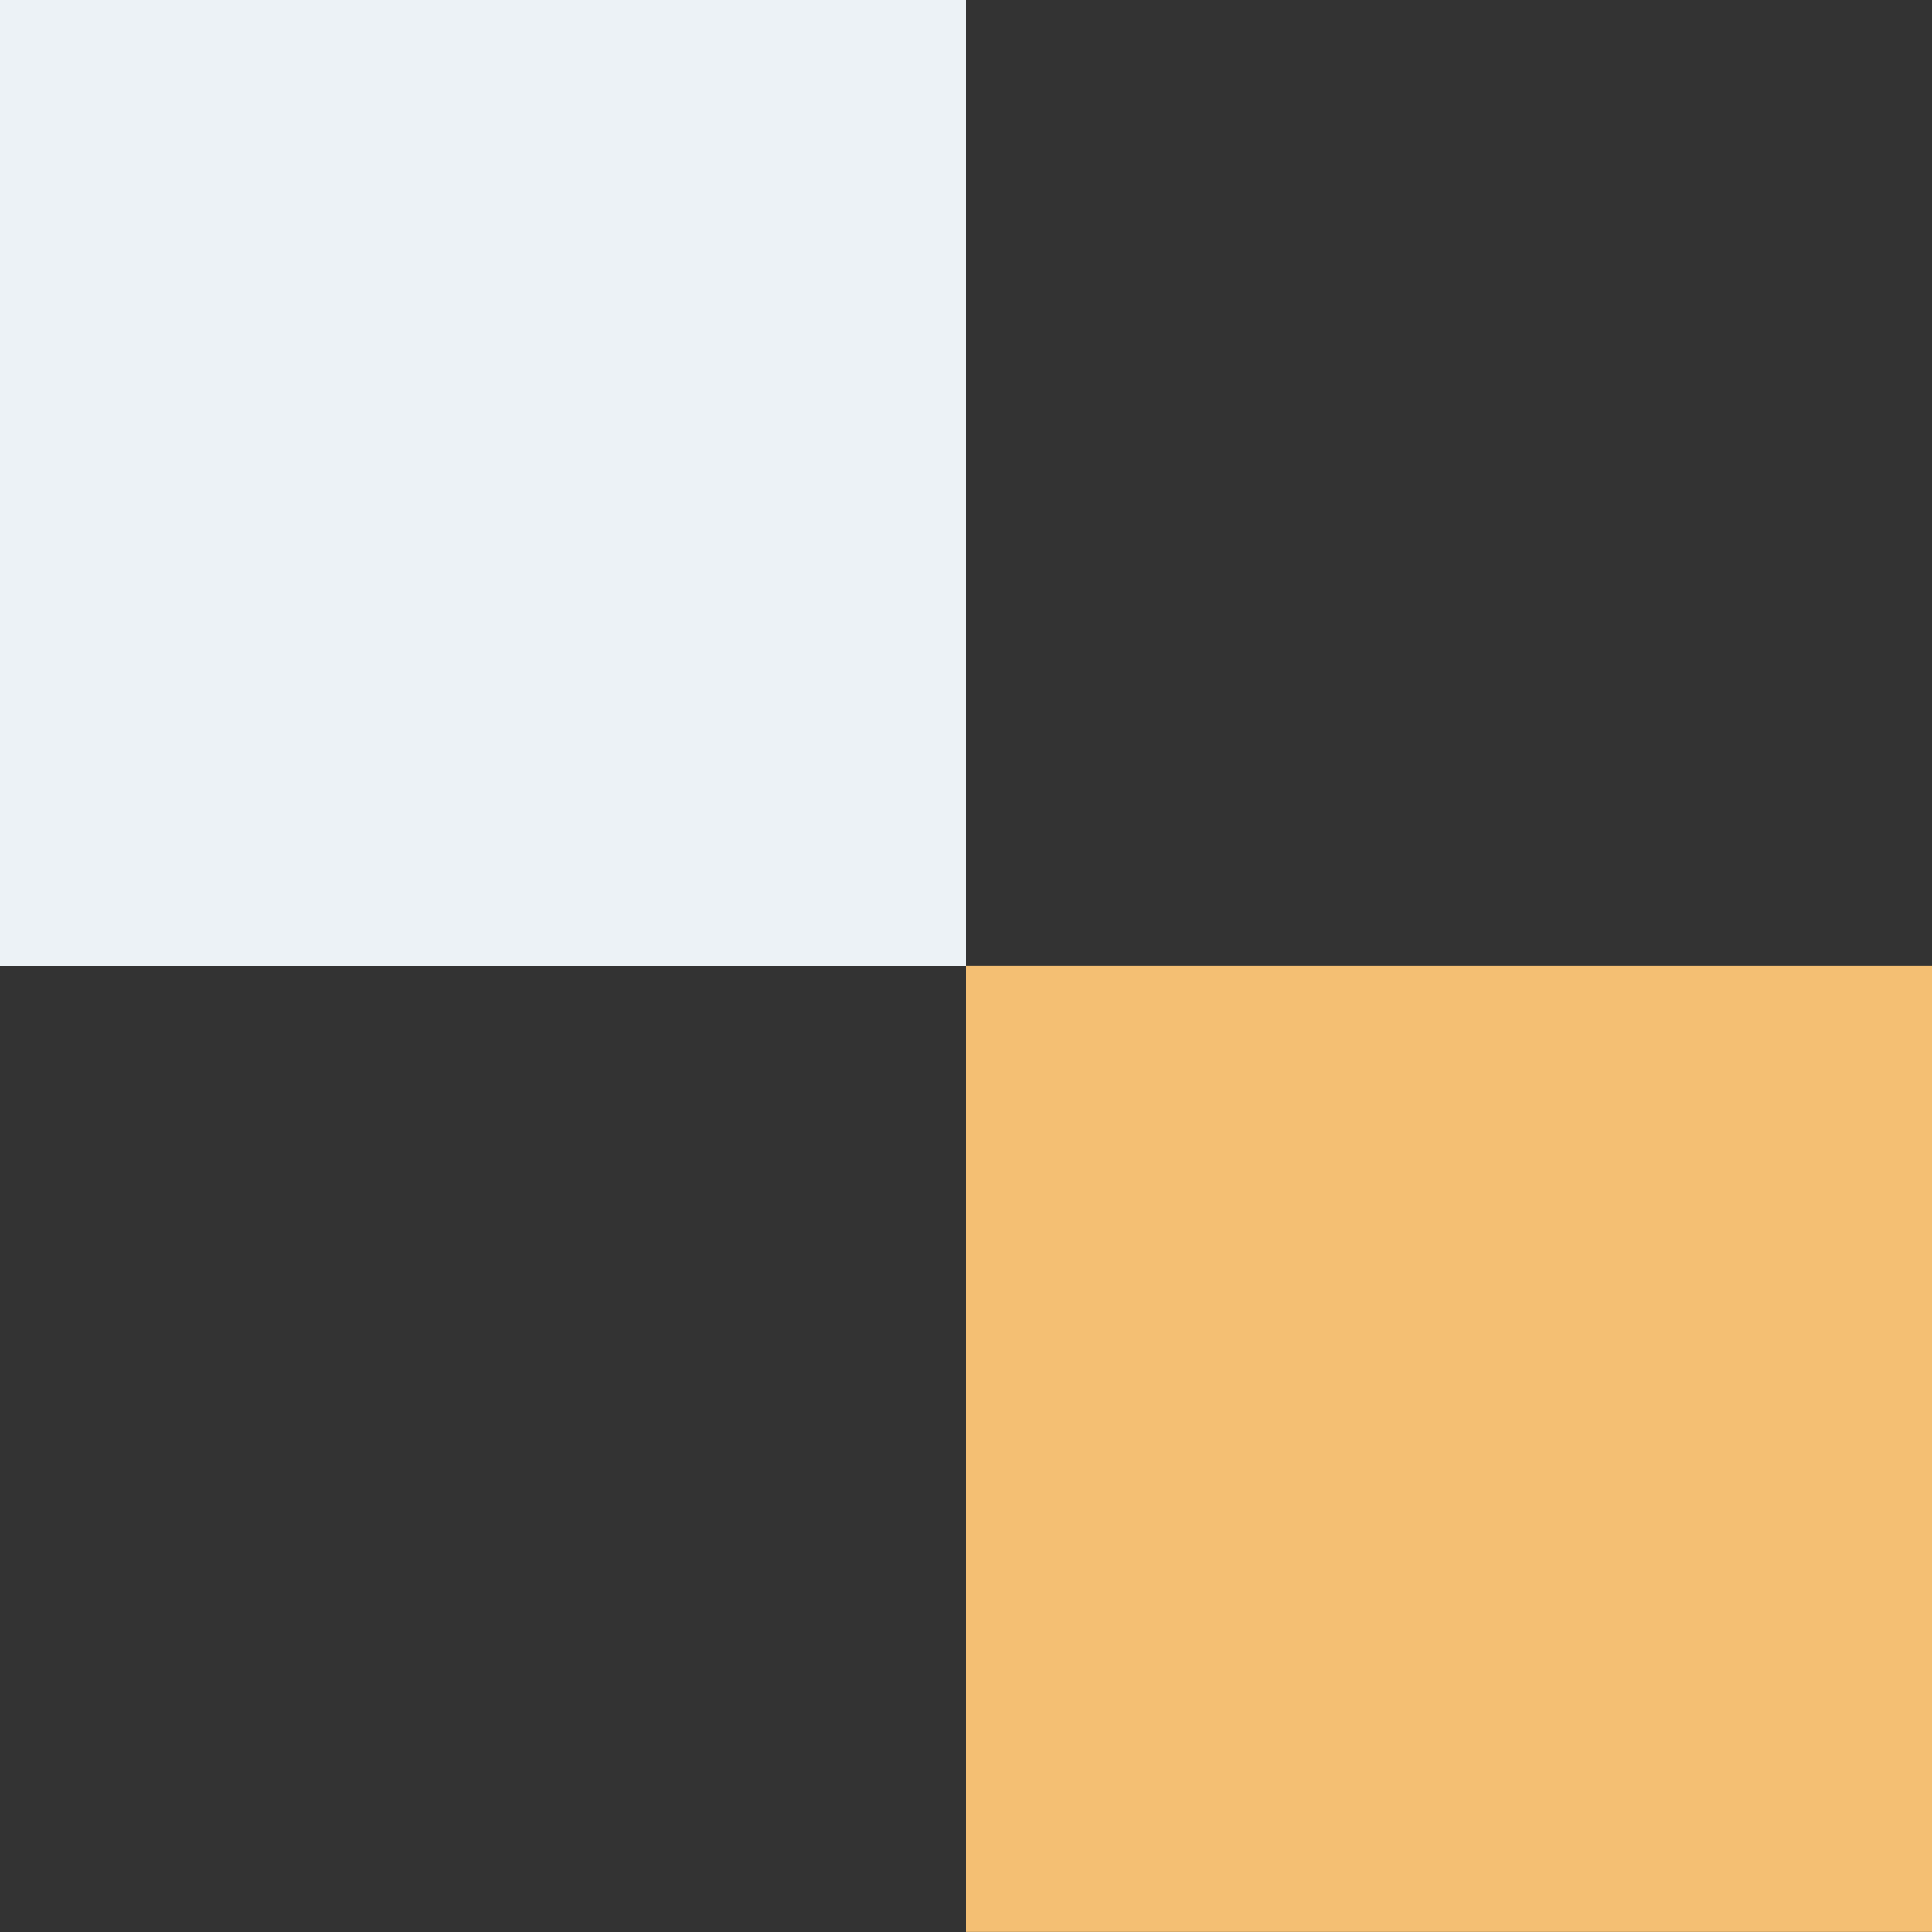
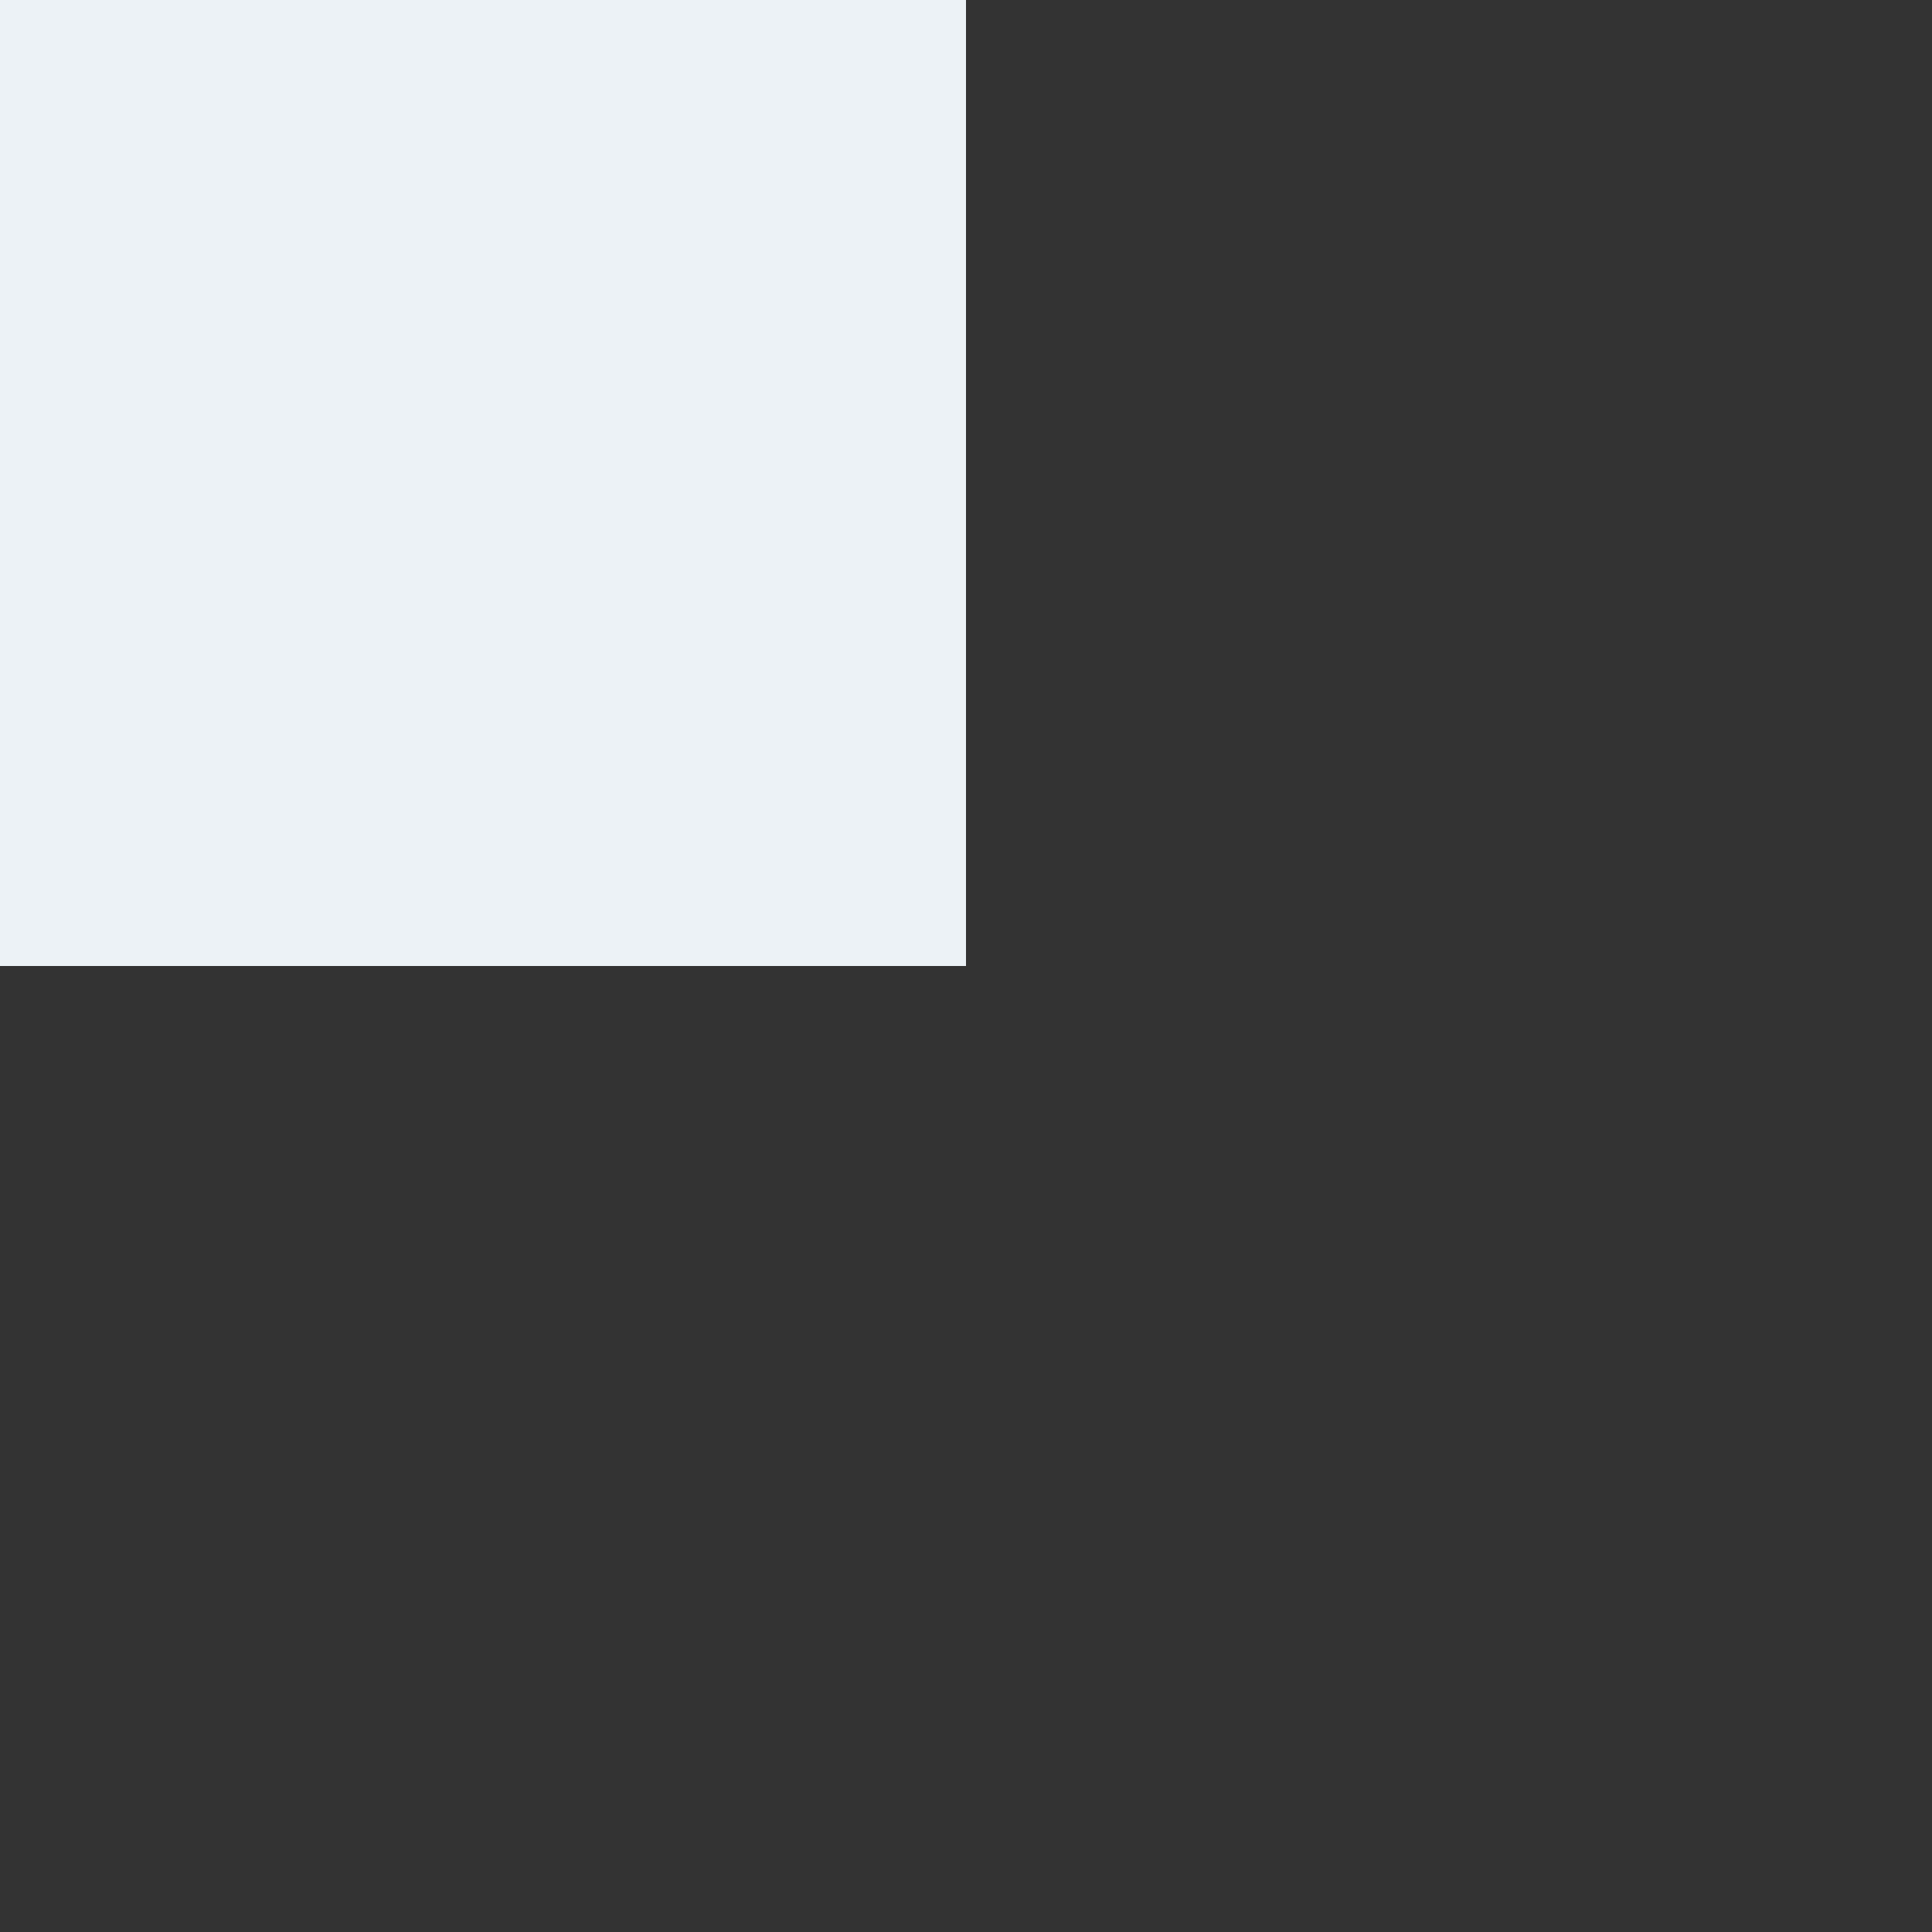
<svg xmlns="http://www.w3.org/2000/svg" id="uuid-bd2a65d9-1938-4191-8503-1ef2b2104759" data-name="Layer 2" viewBox="0 0 184.18 184.18">
  <rect x="0" y="0" width="184.18" height="184.18" fill="#333333" stroke="none" />
  <defs>
    <style>      .uuid-cc05f198-380d-4e48-8385-c0e111eb897b {        fill: #f4bf73;      }      .uuid-088c59c6-6e41-4893-8426-e38fe579daaf {        fill: #ecf2f6;      }    </style>
  </defs>
-   <rect class="uuid-cc05f198-380d-4e48-8385-c0e111eb897b" x="92.09" y="92.09" width="92.09" height="92.09" transform="translate(0 276.26) rotate(-90)" />
  <rect class="uuid-088c59c6-6e41-4893-8426-e38fe579daaf" x="0" y="0" width="92.09" height="92.09" transform="translate(0 92.09) rotate(-90)" />
</svg>